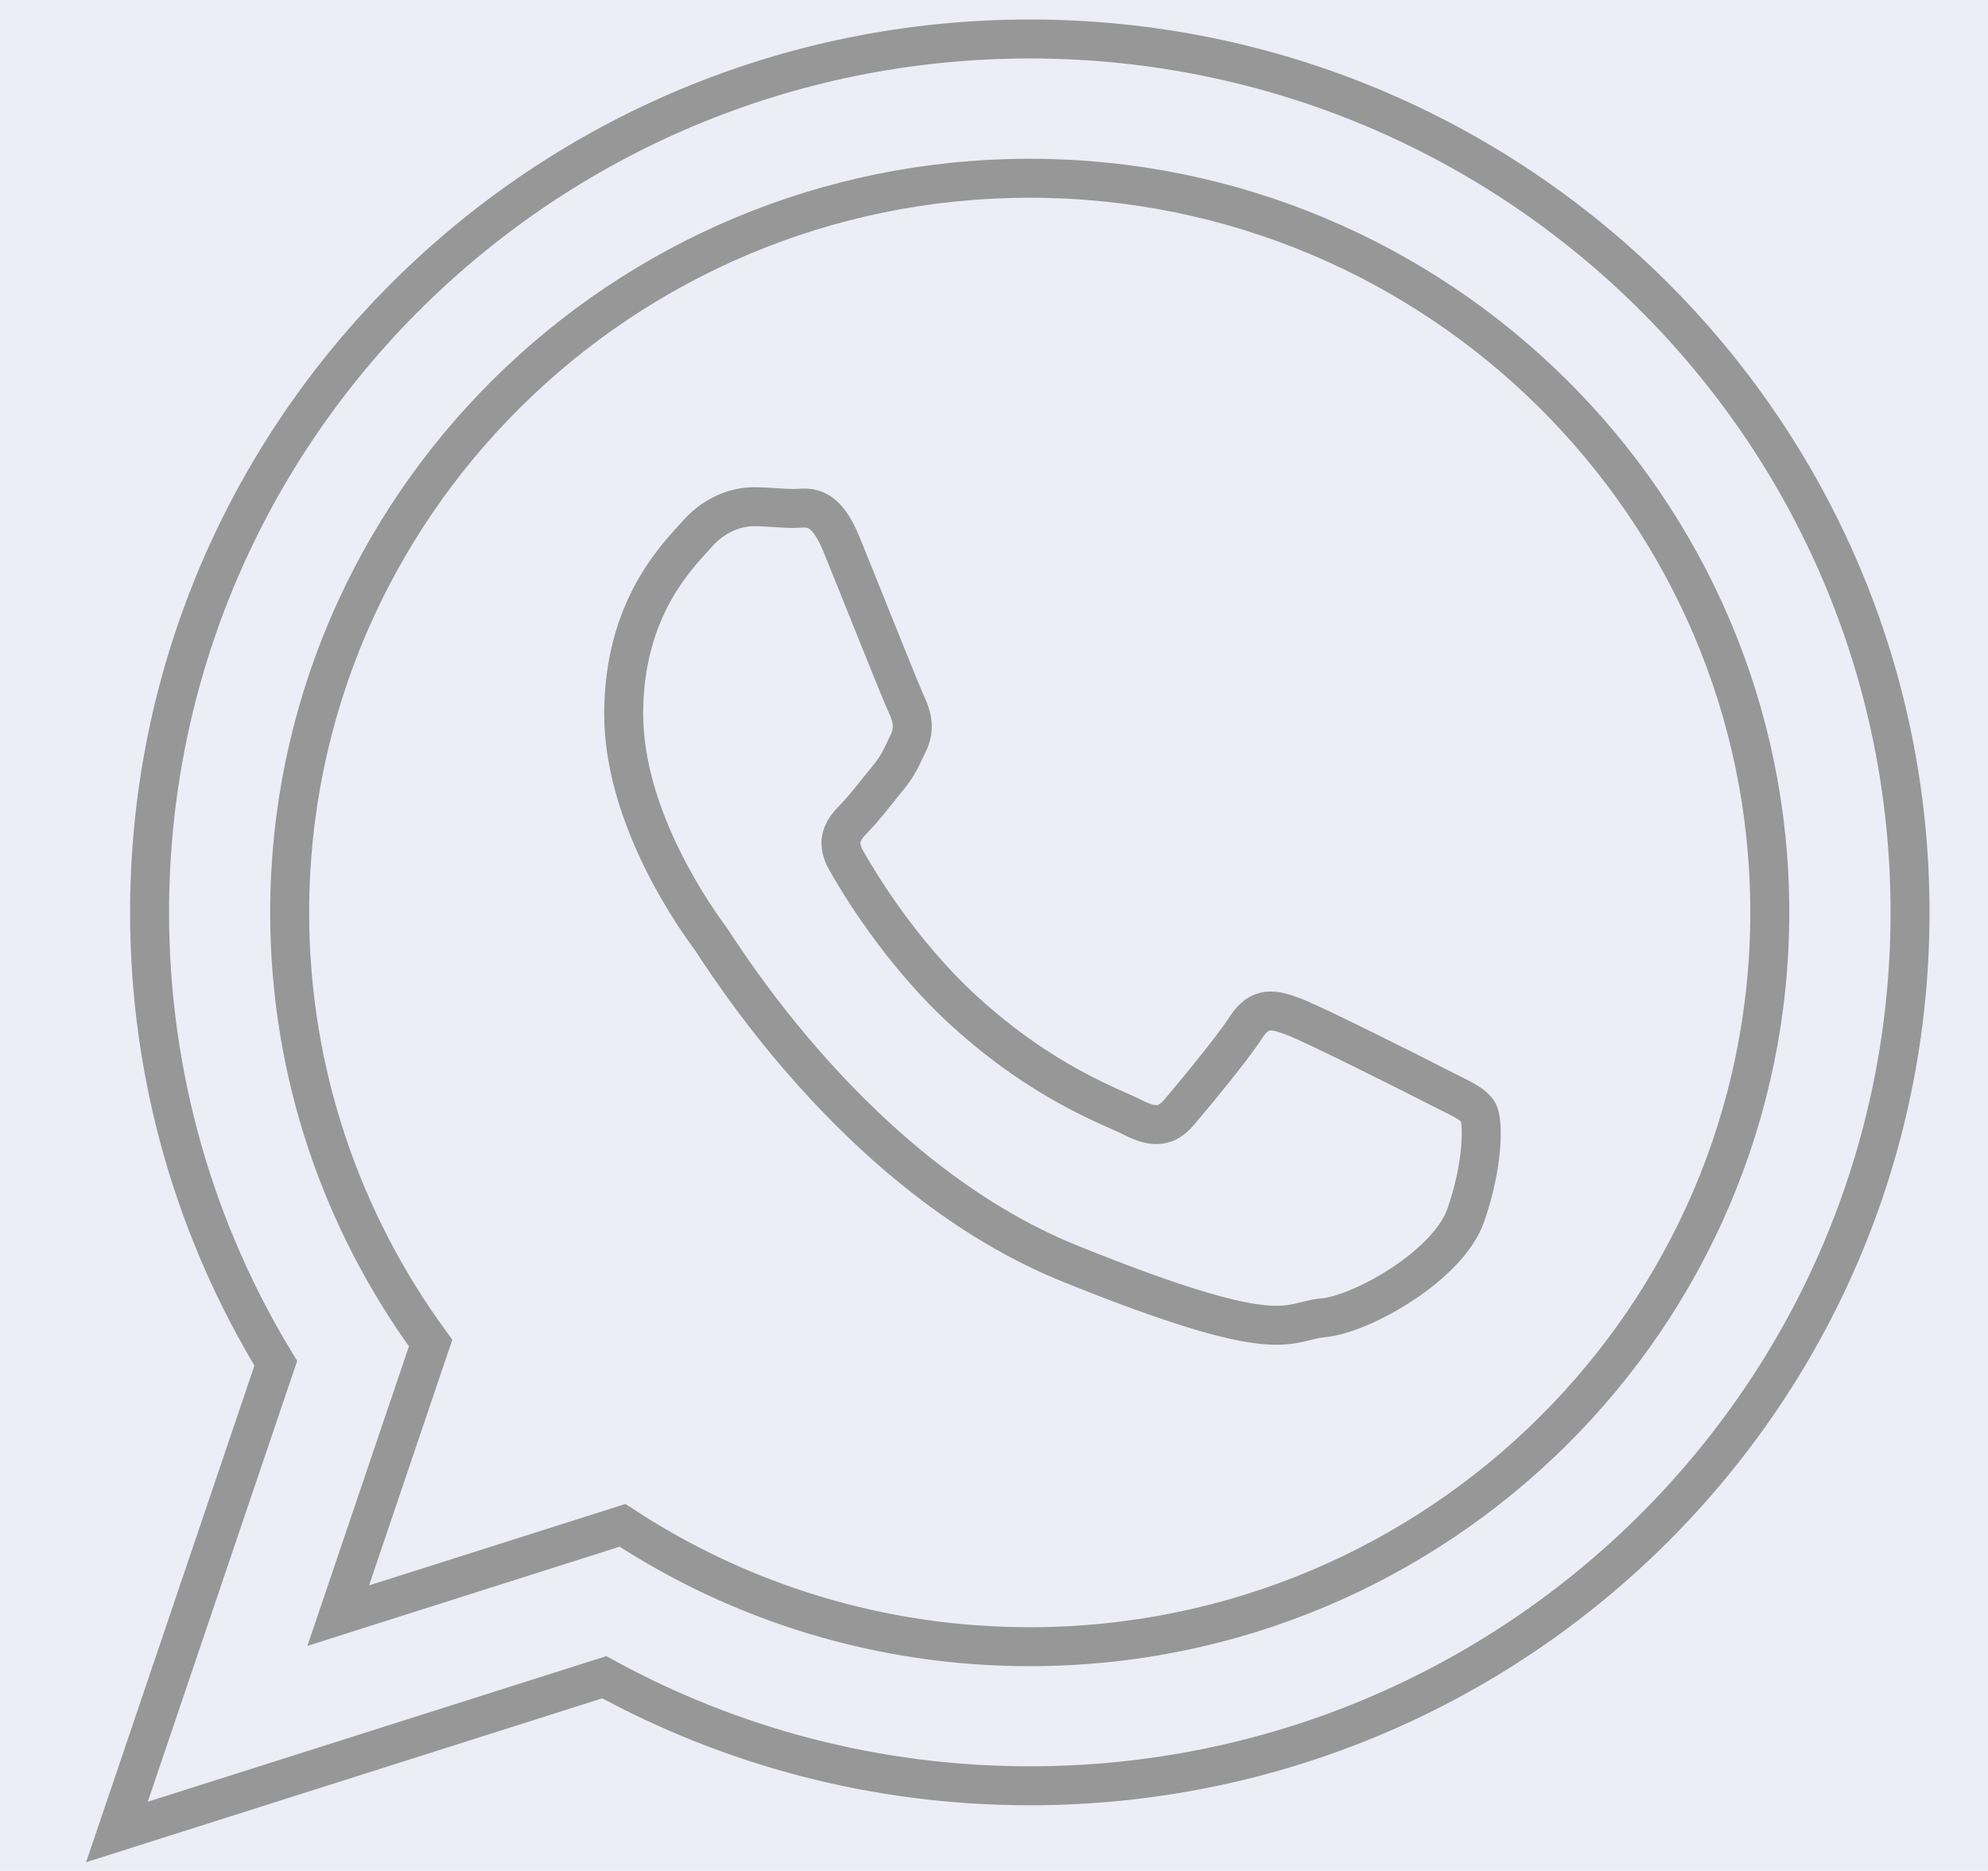
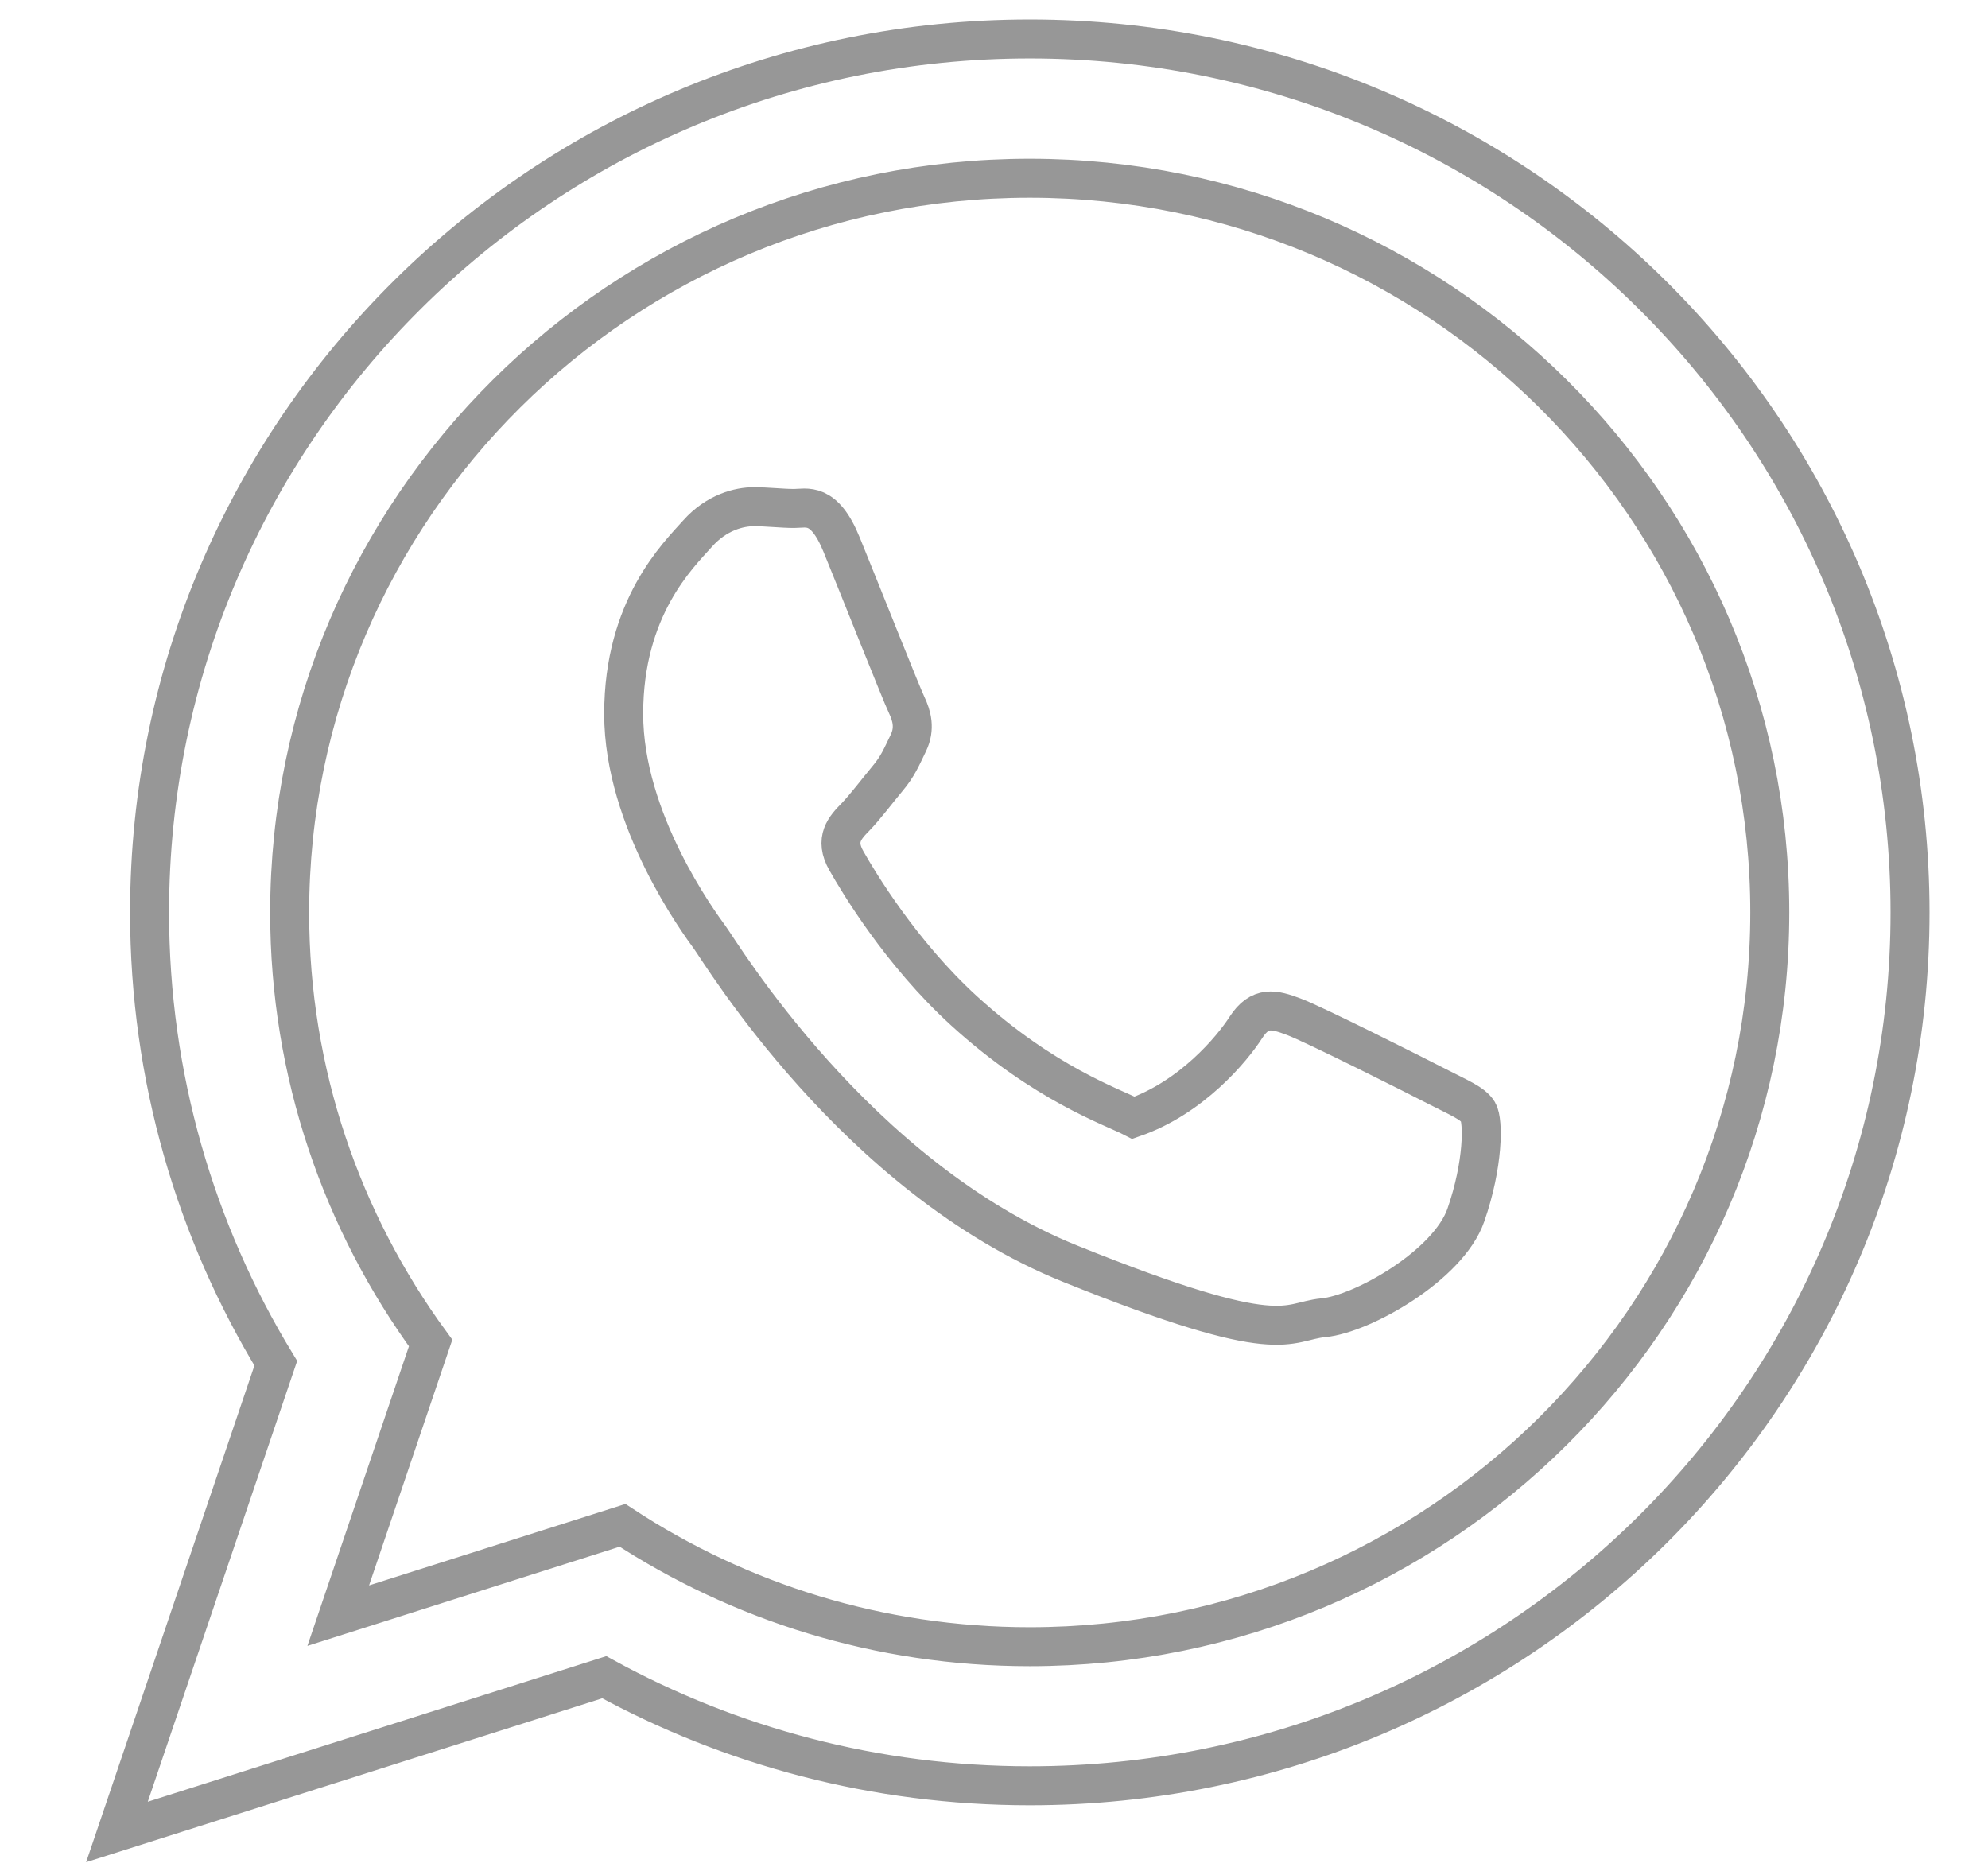
<svg xmlns="http://www.w3.org/2000/svg" width="51px" height="48px" viewBox="0 0 51 48" version="1.1">
  <title>Group</title>
  <desc>Created with Sketch.</desc>
  <g id="Page-1" stroke="none" stroke-width="1" fill="none" fill-rule="evenodd">
    <g id="fale-conosco-whats" transform="translate(-1267, -842)">
      <g id="Group" transform="translate(1267, 842)">
-         <rect id="Rectangle" fill="#EDEDF7" x="0" y="0" width="51" height="48" />
        <g id="whatsapp-logo-variant" transform="translate(3, 1)" fill-rule="nonzero" stroke="#979797">
-           <path d="M46,22.408 C46,34.783 35.89,44.815 23.416,44.815 C19.458,44.815 15.739,43.803 12.502,42.03 L0,46 L4.075,33.975 C2.02,30.6 0.837,26.637 0.837,22.407 C0.838,10.032 10.945,0 23.419,0 C35.892,0.003 46,10.033 46,22.408 Z M23.415,3.573 C12.946,3.573 4.431,12.024 4.431,22.413 C4.431,26.535 5.775,30.351 8.047,33.456 L5.677,40.45 L12.97,38.133 C15.97,40.101 19.56,41.247 23.415,41.247 C33.883,41.247 42.402,32.797 42.402,22.408 C42.405,12.024 33.885,3.573 23.415,3.573 Z M34.92,27.529 C35.057,27.761 35.057,28.874 34.605,30.173 C34.156,31.466 31.947,32.713 30.953,32.807 C29.961,32.901 29.961,33.641 24.457,31.422 C18.955,29.202 15.482,23.419 15.209,23.051 C14.938,22.681 13,20.048 13,17.316 C13,14.587 14.399,13.246 14.894,12.691 C15.388,12.135 15.975,12 16.335,12 C16.696,12 17.057,12.045 17.372,12.045 C17.689,12.045 18.139,11.862 18.59,12.971 C19.043,14.081 20.124,16.807 20.259,17.085 C20.392,17.366 20.482,17.688 20.304,18.059 C20.124,18.43 20.034,18.659 19.763,18.981 C19.492,19.307 19.193,19.705 18.951,19.955 C18.682,20.231 18.396,20.531 18.714,21.085 C19.028,21.641 20.115,23.454 21.724,24.926 C23.792,26.814 25.538,27.396 26.079,27.677 C26.62,27.951 26.935,27.904 27.251,27.533 C27.569,27.161 28.608,25.913 28.964,25.357 C29.325,24.801 29.686,24.895 30.184,25.082 C30.679,25.263 33.344,26.604 33.882,26.882 C34.422,27.161 34.783,27.3 34.92,27.529 Z" id="Combined-Shape" />
+           <path d="M46,22.408 C46,34.783 35.89,44.815 23.416,44.815 C19.458,44.815 15.739,43.803 12.502,42.03 L0,46 L4.075,33.975 C2.02,30.6 0.837,26.637 0.837,22.407 C0.838,10.032 10.945,0 23.419,0 C35.892,0.003 46,10.033 46,22.408 Z M23.415,3.573 C12.946,3.573 4.431,12.024 4.431,22.413 C4.431,26.535 5.775,30.351 8.047,33.456 L5.677,40.45 L12.97,38.133 C15.97,40.101 19.56,41.247 23.415,41.247 C33.883,41.247 42.402,32.797 42.402,22.408 C42.405,12.024 33.885,3.573 23.415,3.573 Z M34.92,27.529 C35.057,27.761 35.057,28.874 34.605,30.173 C34.156,31.466 31.947,32.713 30.953,32.807 C29.961,32.901 29.961,33.641 24.457,31.422 C18.955,29.202 15.482,23.419 15.209,23.051 C14.938,22.681 13,20.048 13,17.316 C13,14.587 14.399,13.246 14.894,12.691 C15.388,12.135 15.975,12 16.335,12 C16.696,12 17.057,12.045 17.372,12.045 C17.689,12.045 18.139,11.862 18.59,12.971 C19.043,14.081 20.124,16.807 20.259,17.085 C20.392,17.366 20.482,17.688 20.304,18.059 C20.124,18.43 20.034,18.659 19.763,18.981 C19.492,19.307 19.193,19.705 18.951,19.955 C18.682,20.231 18.396,20.531 18.714,21.085 C19.028,21.641 20.115,23.454 21.724,24.926 C23.792,26.814 25.538,27.396 26.079,27.677 C27.569,27.161 28.608,25.913 28.964,25.357 C29.325,24.801 29.686,24.895 30.184,25.082 C30.679,25.263 33.344,26.604 33.882,26.882 C34.422,27.161 34.783,27.3 34.92,27.529 Z" id="Combined-Shape" />
        </g>
      </g>
    </g>
  </g>
</svg>